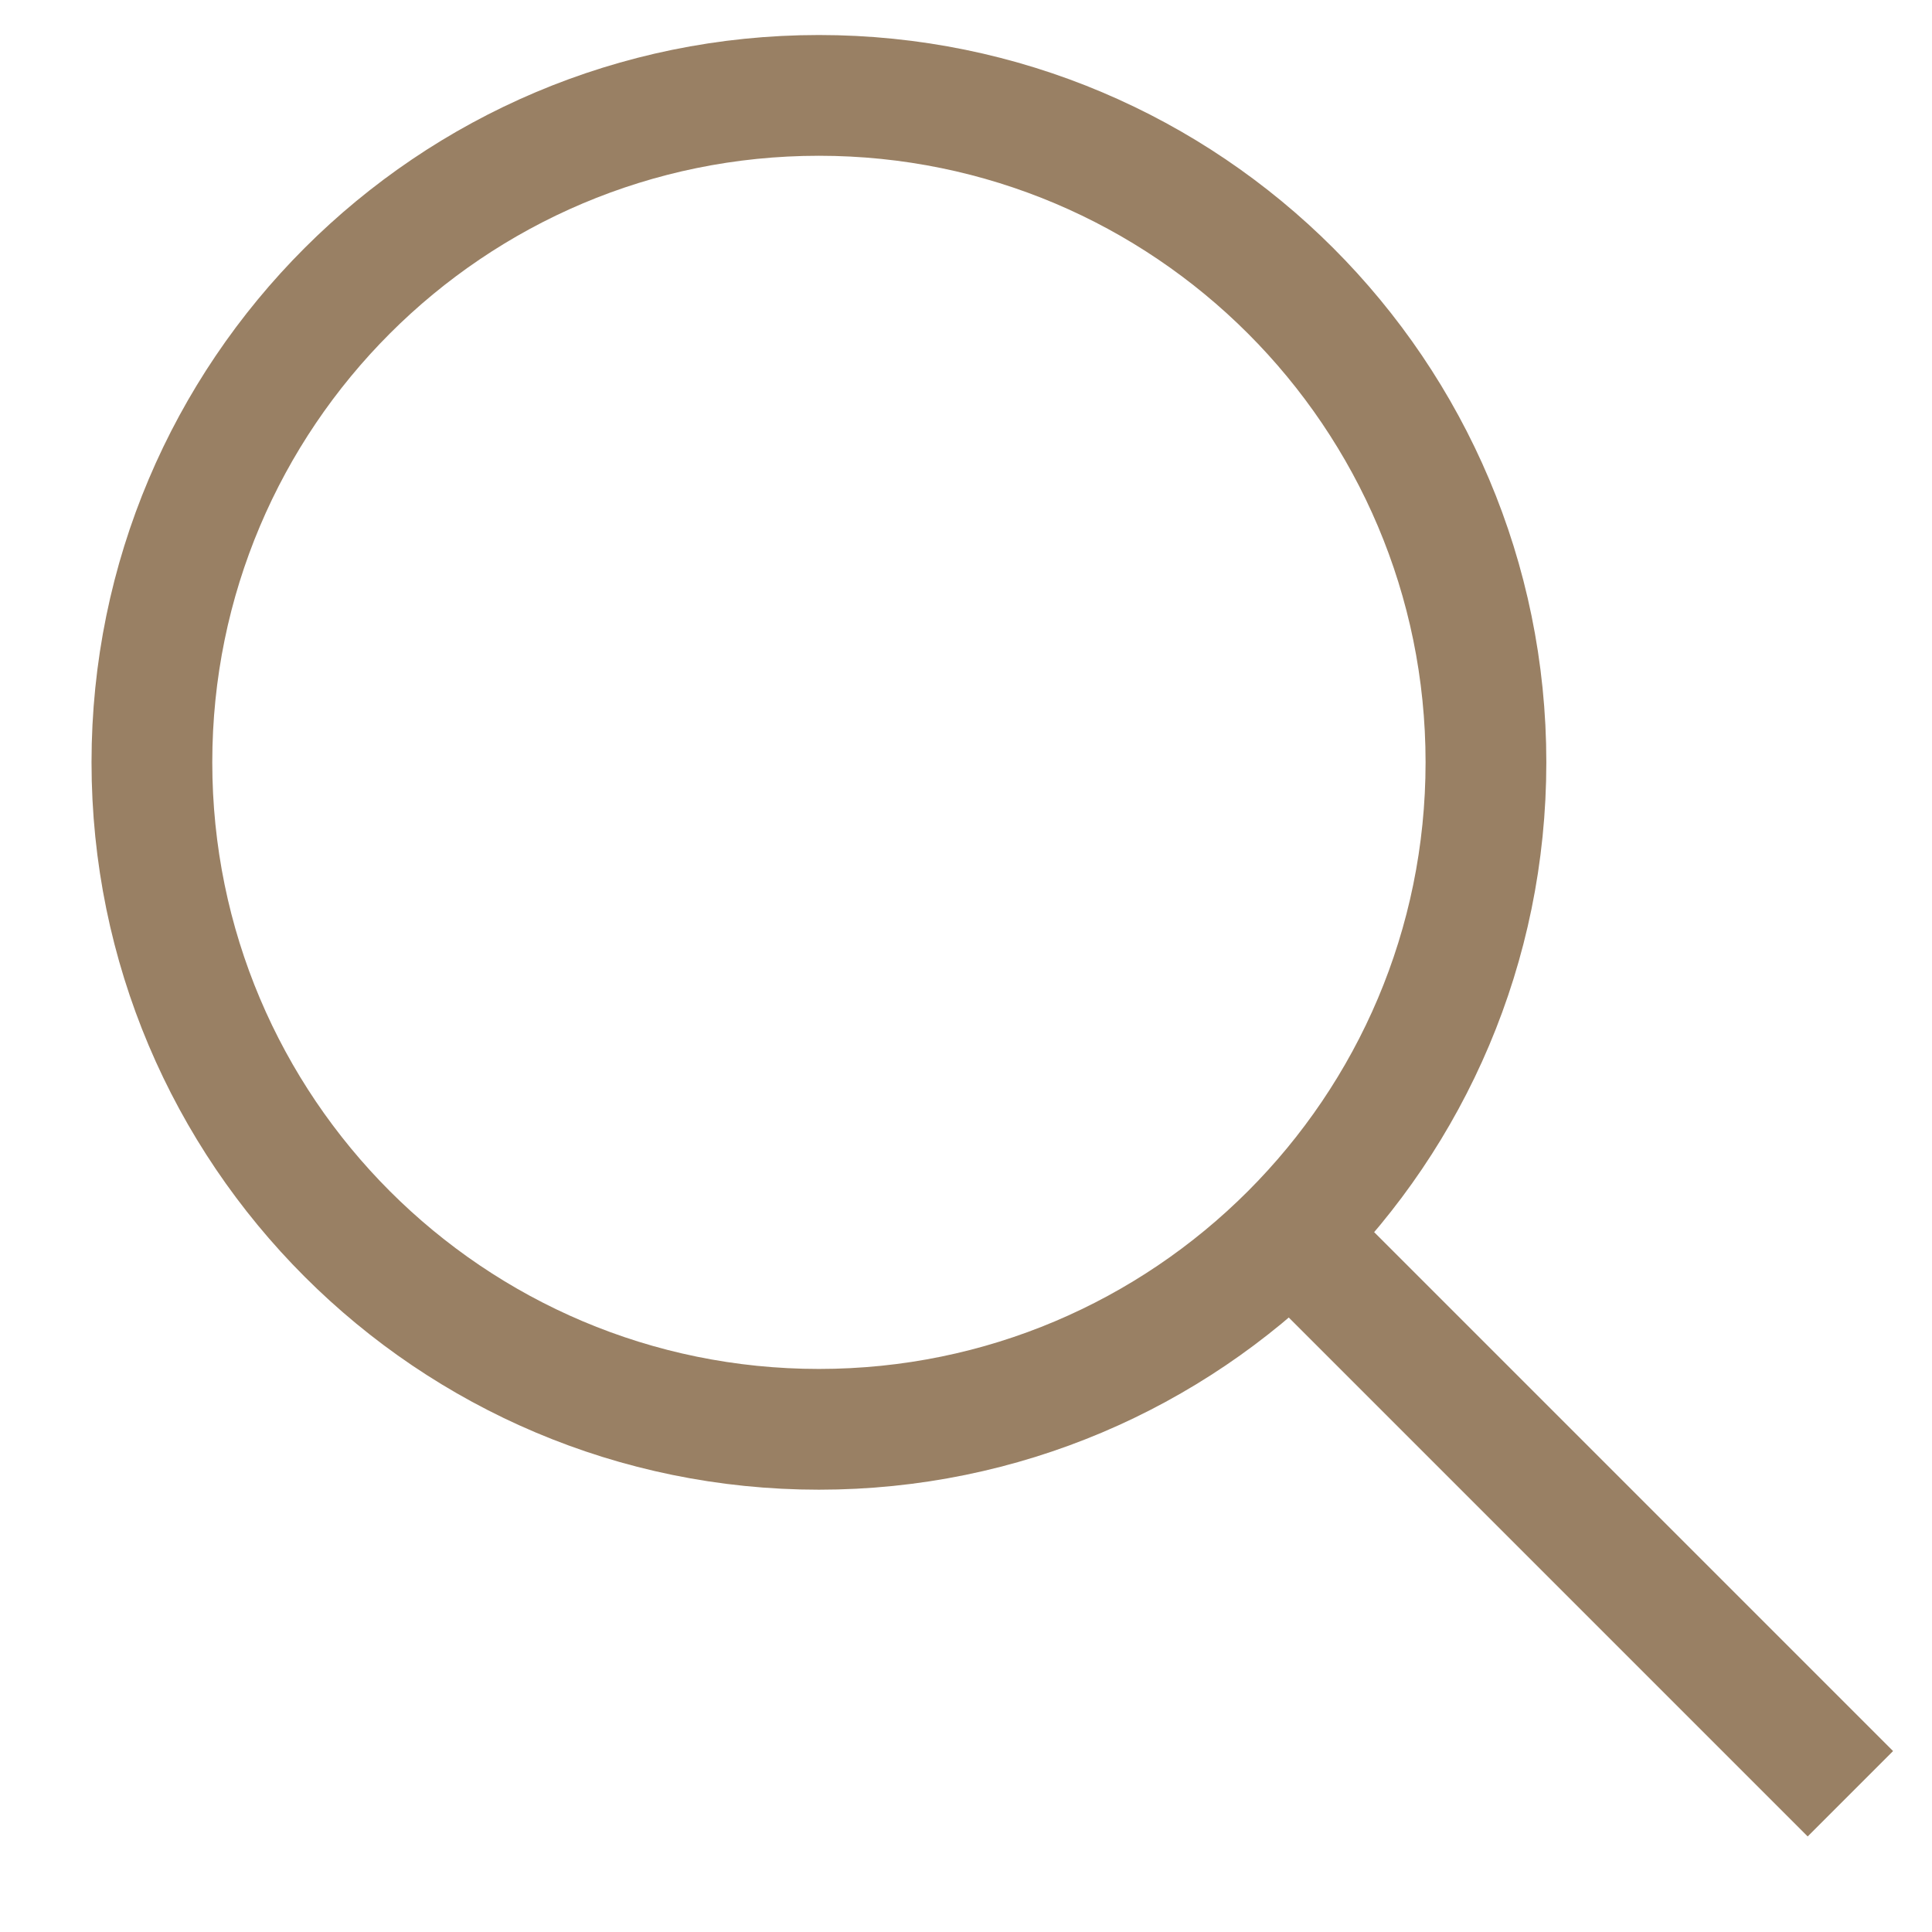
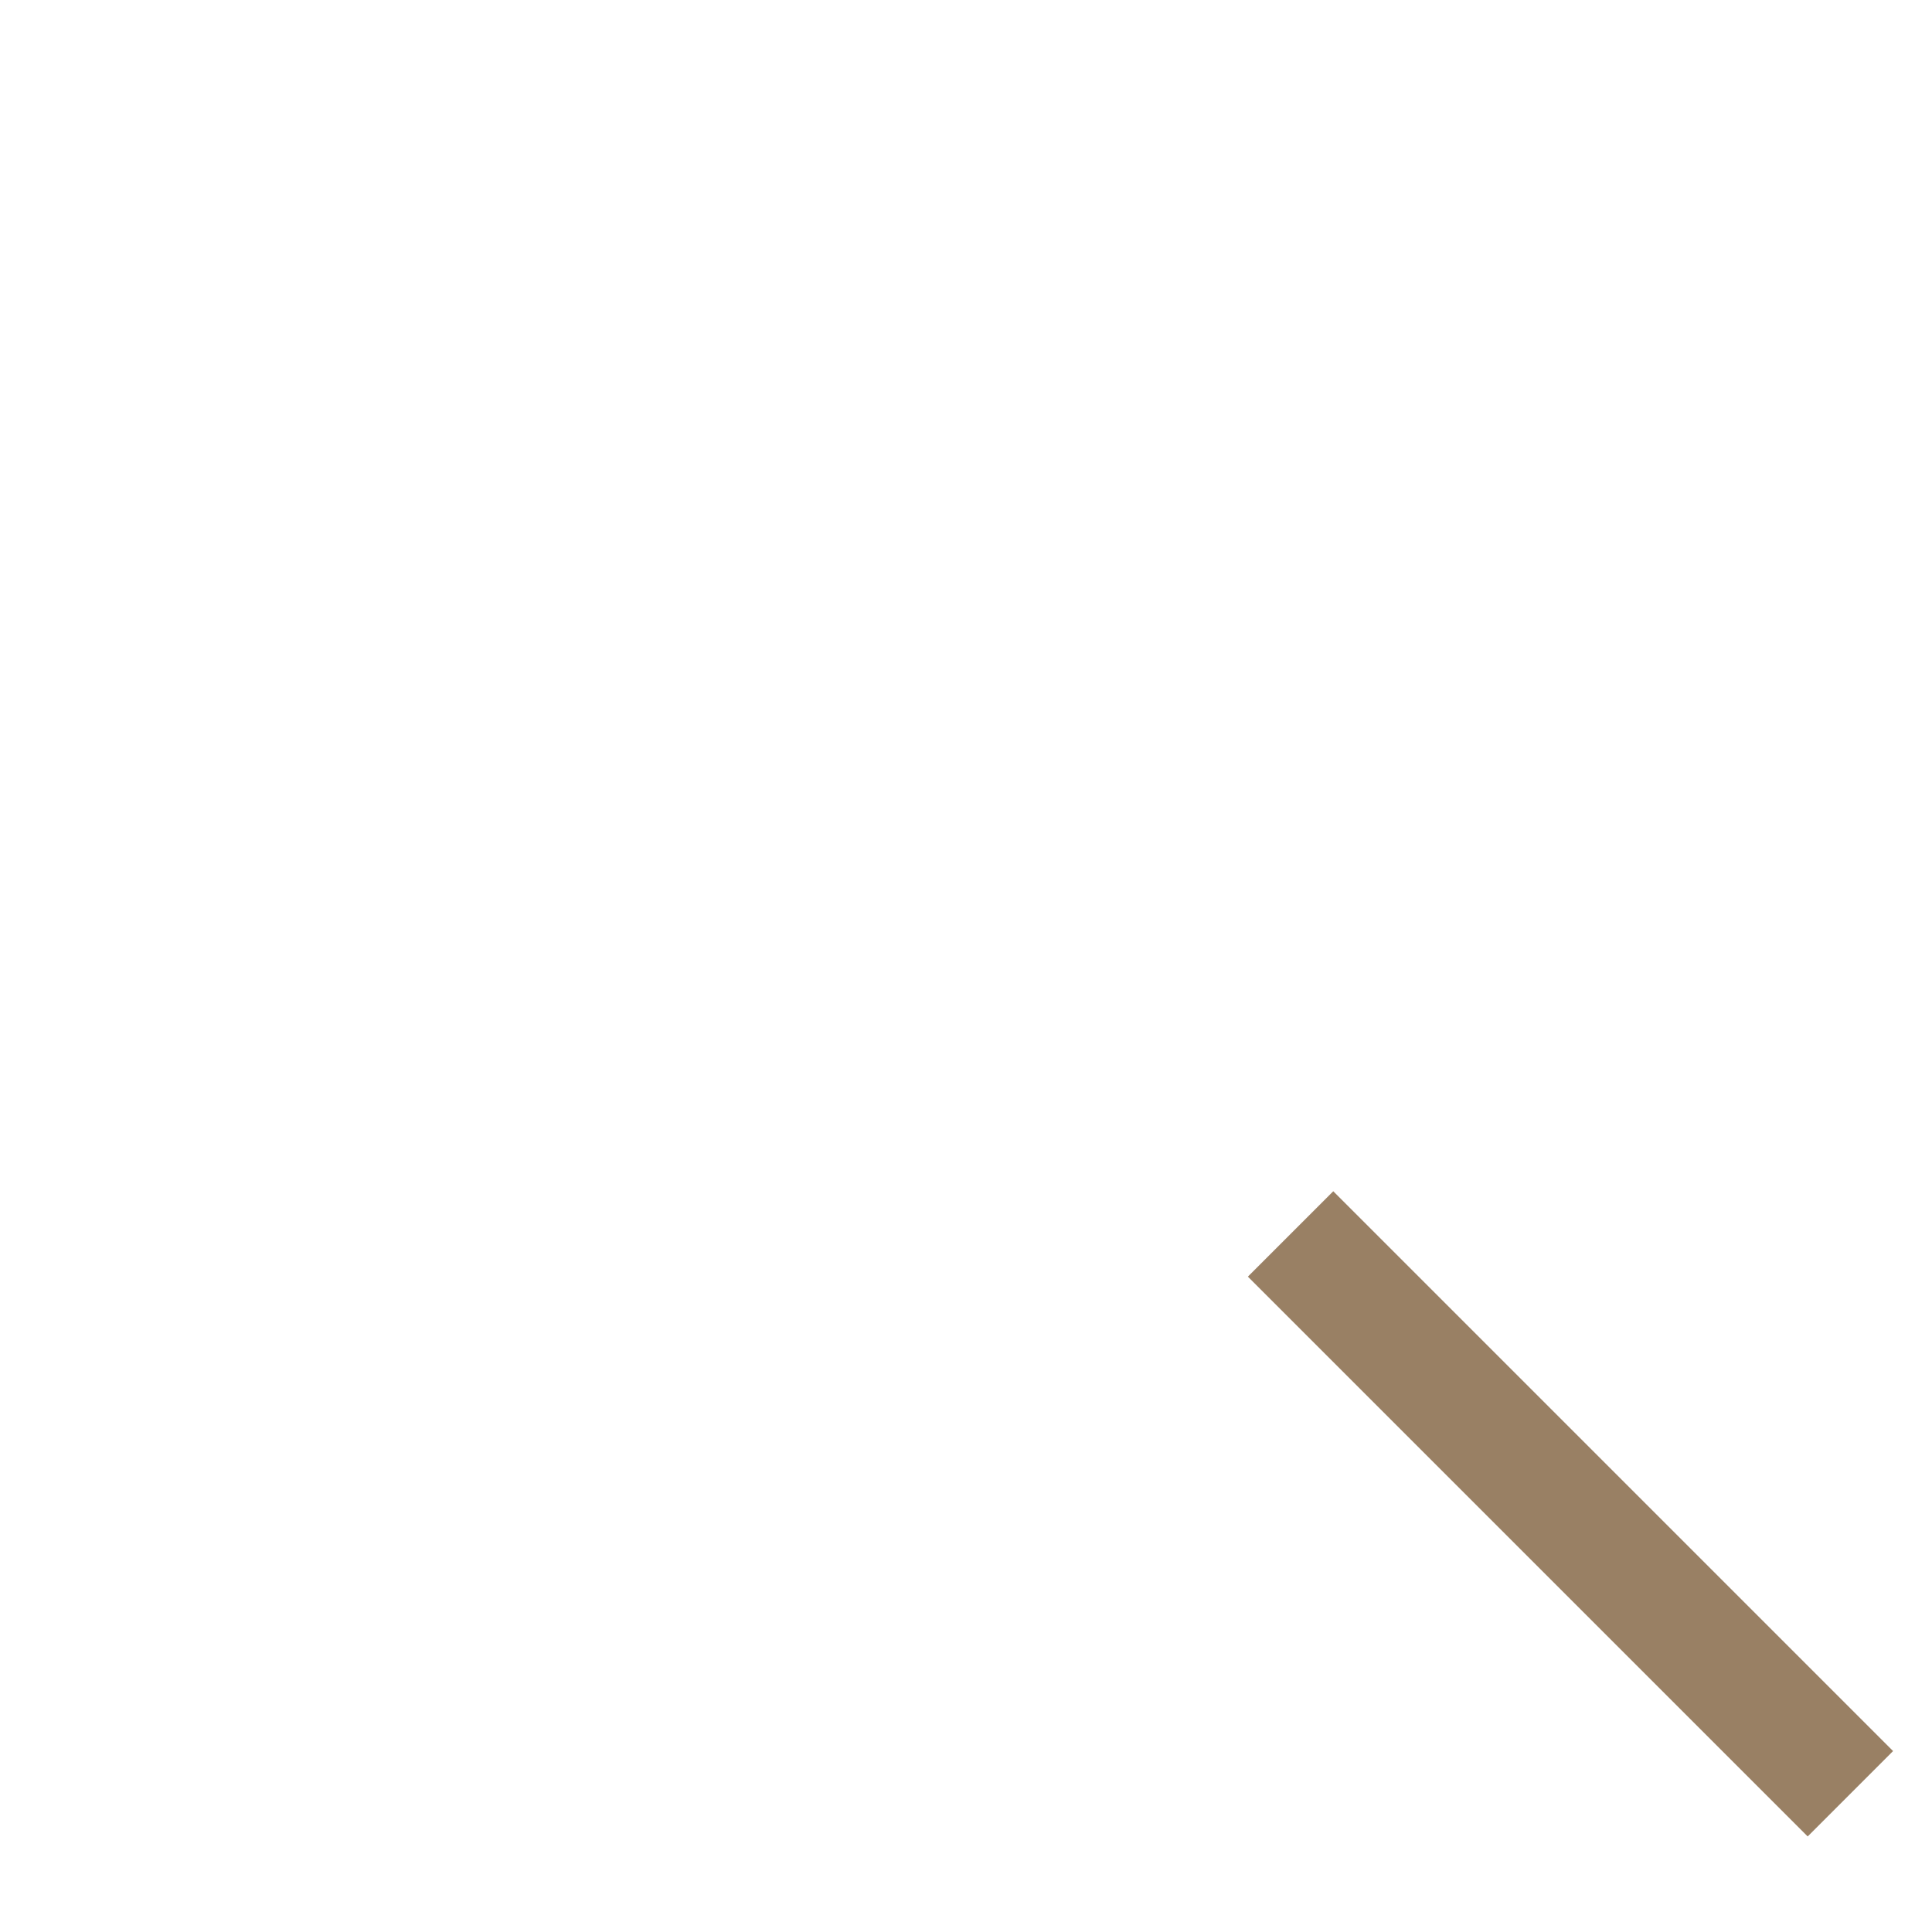
<svg xmlns="http://www.w3.org/2000/svg" width="16" height="16" viewBox="0 0 16 16" fill="none">
-   <path fill-rule="evenodd" clip-rule="evenodd" d="M6.782 0.79C9.832 0.79 12.306 3.263 12.306 6.313C12.306 9.364 9.832 11.837 6.782 11.837C3.731 11.837 1.258 9.364 1.258 6.313C1.258 3.263 3.731 0.79 6.782 0.79V0.79Z" stroke="#998064" />
  <path d="M10.688 10.219L15.324 14.855" stroke="#998064" />
</svg>